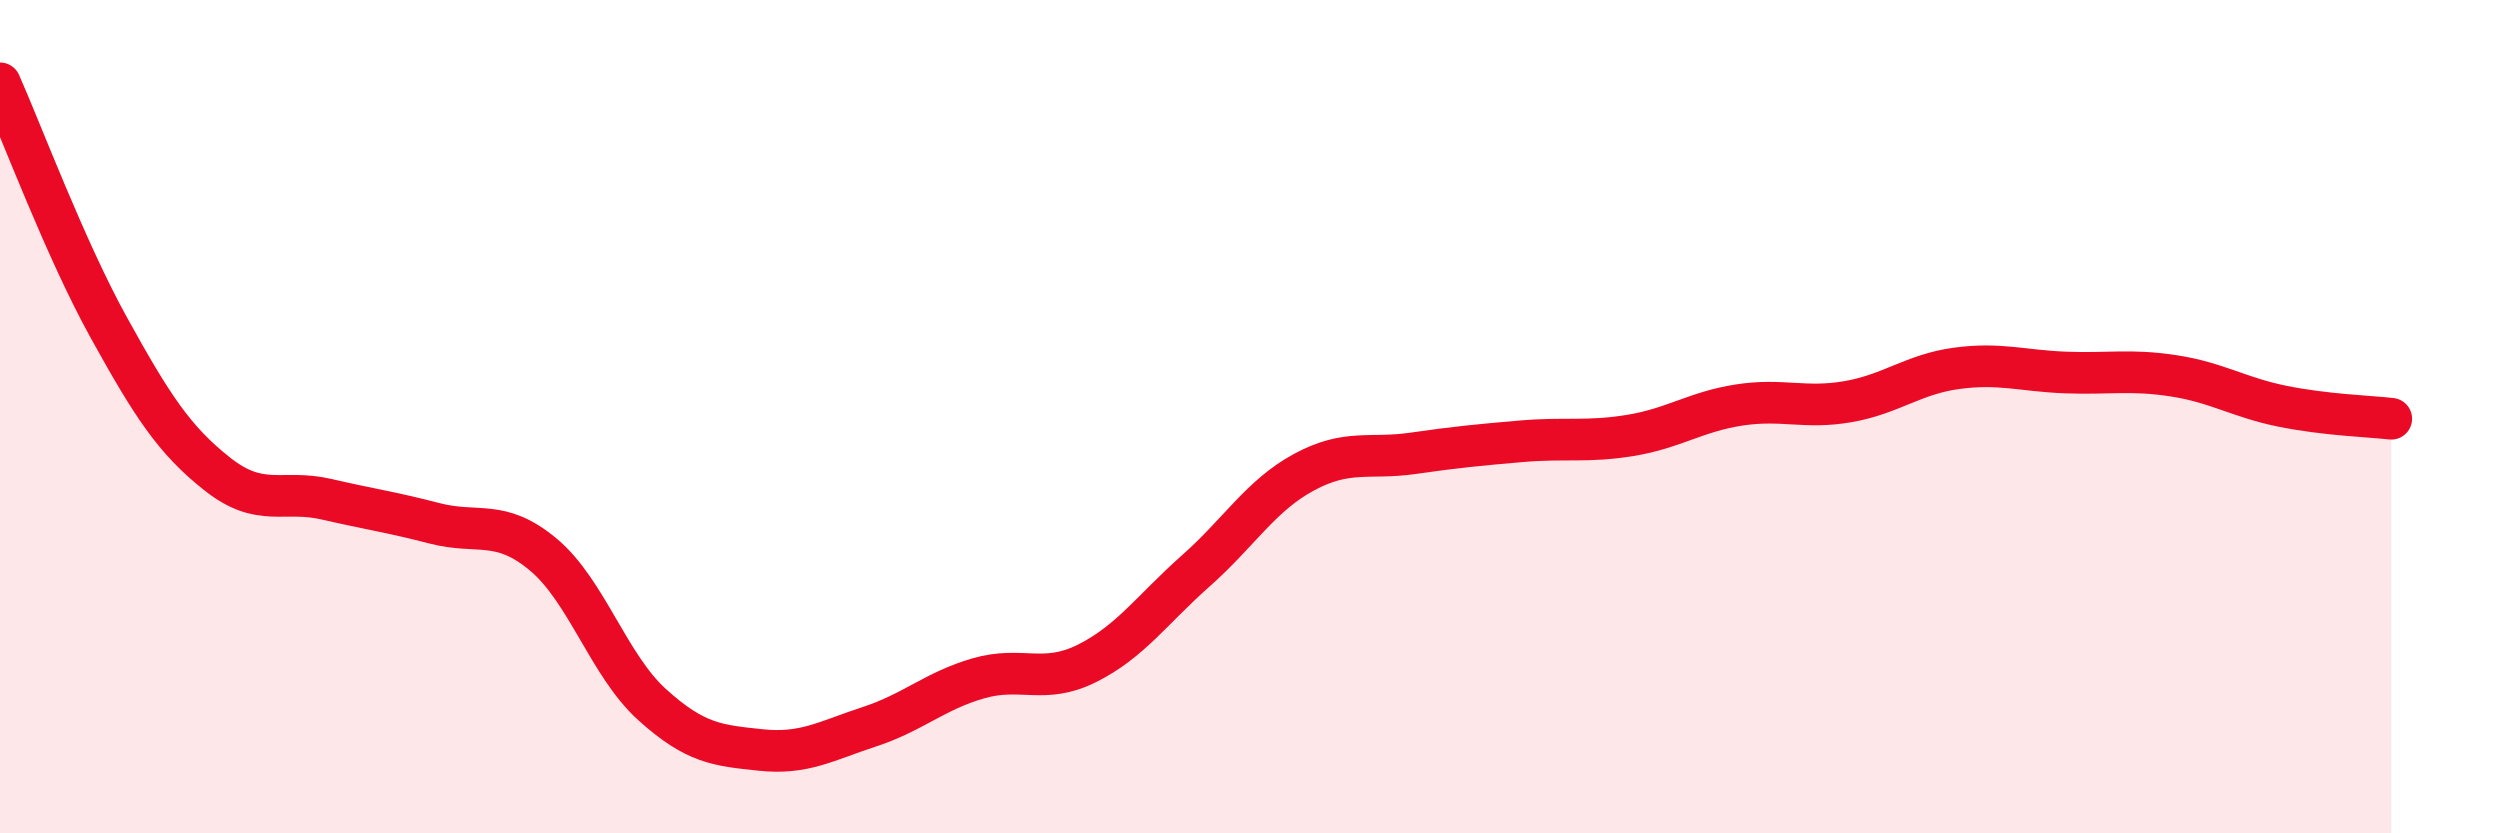
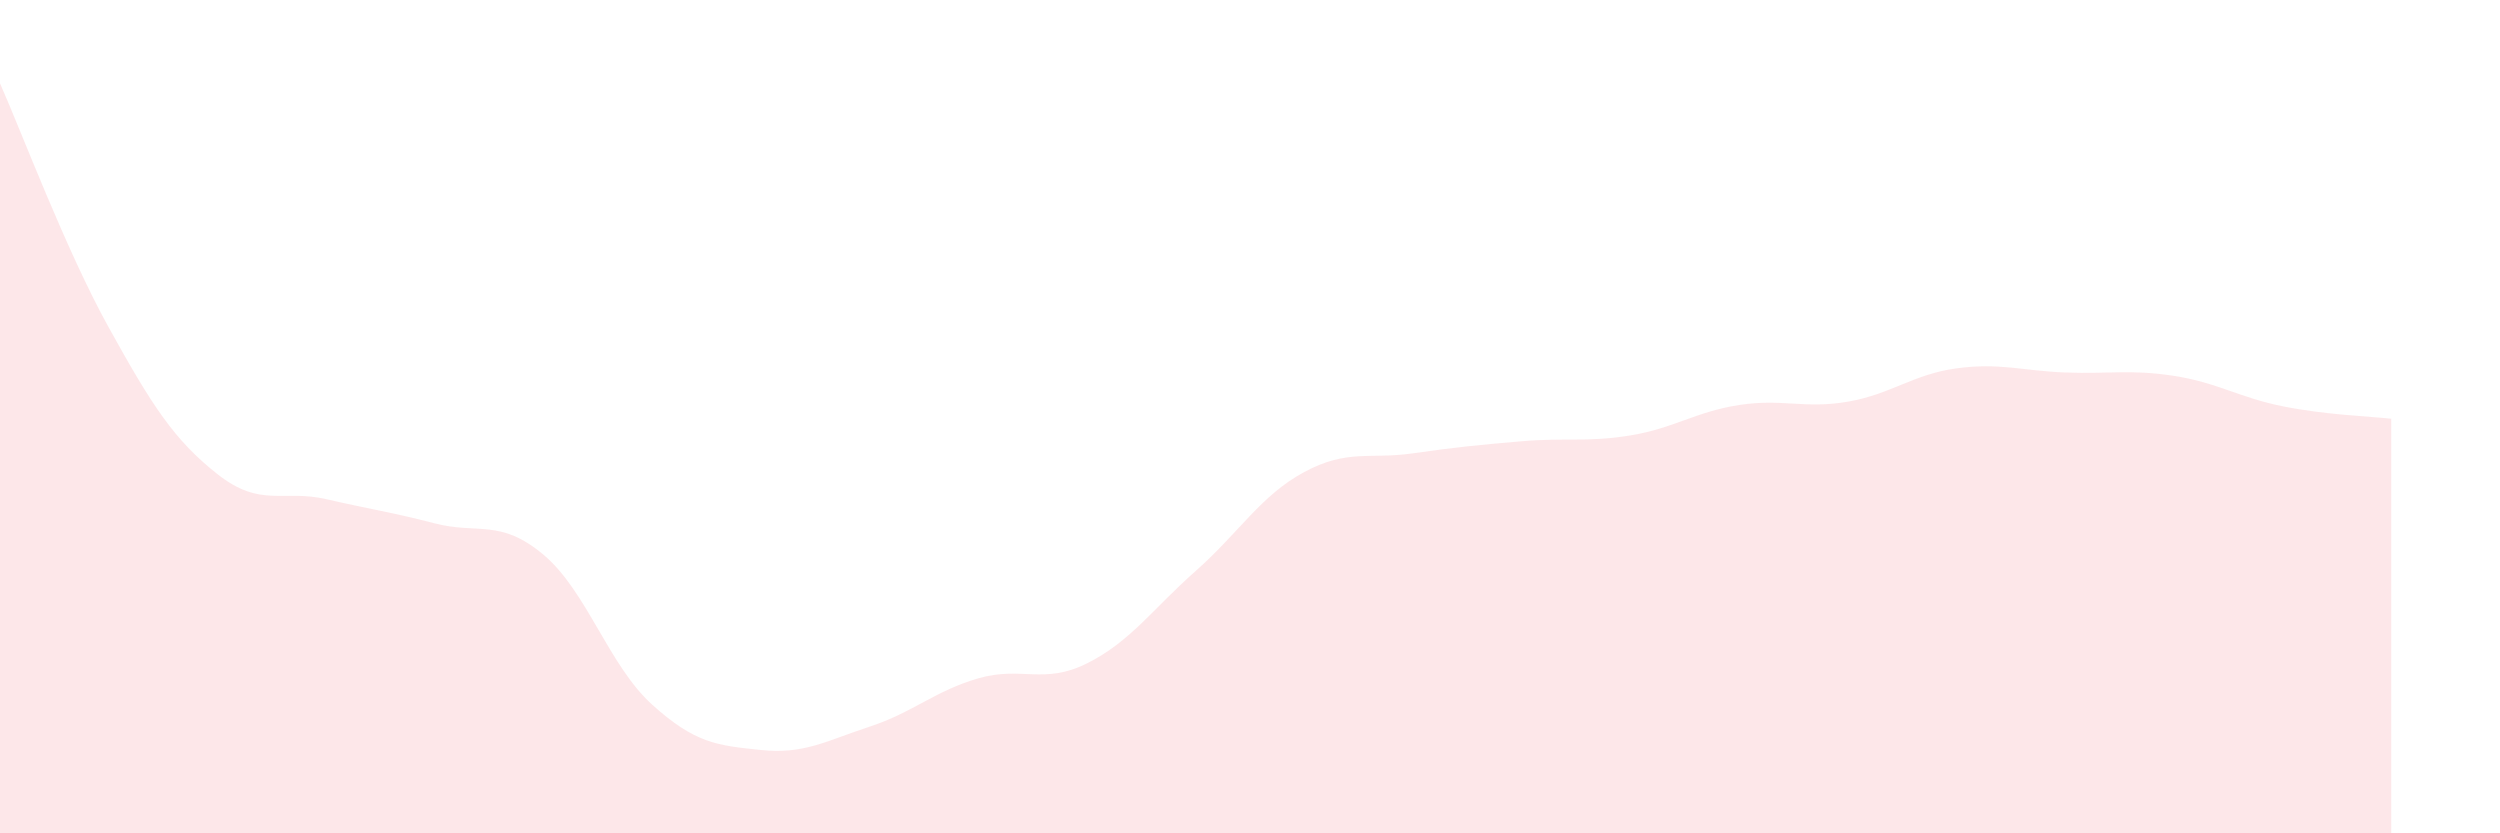
<svg xmlns="http://www.w3.org/2000/svg" width="60" height="20" viewBox="0 0 60 20">
  <path d="M 0,2 C 0.52,3.17 1.57,5.98 2.61,7.86 C 3.65,9.74 4.18,10.56 5.22,11.38 C 6.26,12.2 6.79,11.74 7.83,11.98 C 8.87,12.22 9.39,12.29 10.43,12.56 C 11.47,12.83 12,12.44 13.04,13.31 C 14.08,14.18 14.61,15.97 15.65,16.91 C 16.69,17.85 17.22,17.89 18.26,18 C 19.3,18.11 19.83,17.78 20.87,17.44 C 21.91,17.1 22.44,16.58 23.48,16.28 C 24.52,15.98 25.05,16.44 26.09,15.92 C 27.13,15.4 27.66,14.62 28.7,13.7 C 29.74,12.78 30.26,11.89 31.3,11.33 C 32.34,10.77 32.87,11.03 33.91,10.88 C 34.95,10.73 35.48,10.68 36.52,10.59 C 37.56,10.5 38.09,10.62 39.13,10.45 C 40.17,10.28 40.7,9.88 41.74,9.72 C 42.78,9.56 43.31,9.82 44.35,9.64 C 45.39,9.46 45.92,8.98 46.96,8.84 C 48,8.7 48.53,8.9 49.57,8.94 C 50.61,8.98 51.13,8.86 52.17,9.02 C 53.21,9.18 53.74,9.54 54.78,9.75 C 55.82,9.96 56.87,9.99 57.39,10.05L57.39 20L0 20Z" fill="#EB0A25" opacity="0.1" stroke-linecap="round" stroke-linejoin="round" />
-   <path d="M 0,2 C 0.52,3.17 1.57,5.98 2.61,7.86 C 3.65,9.74 4.18,10.56 5.22,11.38 C 6.26,12.2 6.79,11.74 7.83,11.98 C 8.87,12.22 9.39,12.29 10.43,12.56 C 11.47,12.83 12,12.44 13.04,13.31 C 14.08,14.18 14.61,15.97 15.65,16.91 C 16.69,17.85 17.22,17.89 18.26,18 C 19.3,18.11 19.83,17.78 20.87,17.44 C 21.91,17.1 22.44,16.58 23.48,16.28 C 24.52,15.98 25.05,16.44 26.09,15.92 C 27.13,15.4 27.66,14.62 28.7,13.7 C 29.74,12.78 30.26,11.89 31.3,11.33 C 32.34,10.77 32.87,11.03 33.91,10.88 C 34.95,10.73 35.48,10.68 36.52,10.59 C 37.56,10.5 38.09,10.62 39.13,10.45 C 40.17,10.28 40.7,9.88 41.74,9.72 C 42.78,9.56 43.31,9.82 44.35,9.64 C 45.39,9.46 45.92,8.98 46.96,8.84 C 48,8.7 48.53,8.9 49.57,8.94 C 50.61,8.98 51.13,8.86 52.17,9.02 C 53.21,9.18 53.74,9.54 54.78,9.75 C 55.82,9.96 56.87,9.99 57.39,10.05" stroke="#EB0A25" stroke-width="1" fill="none" stroke-linecap="round" stroke-linejoin="round" />
</svg>